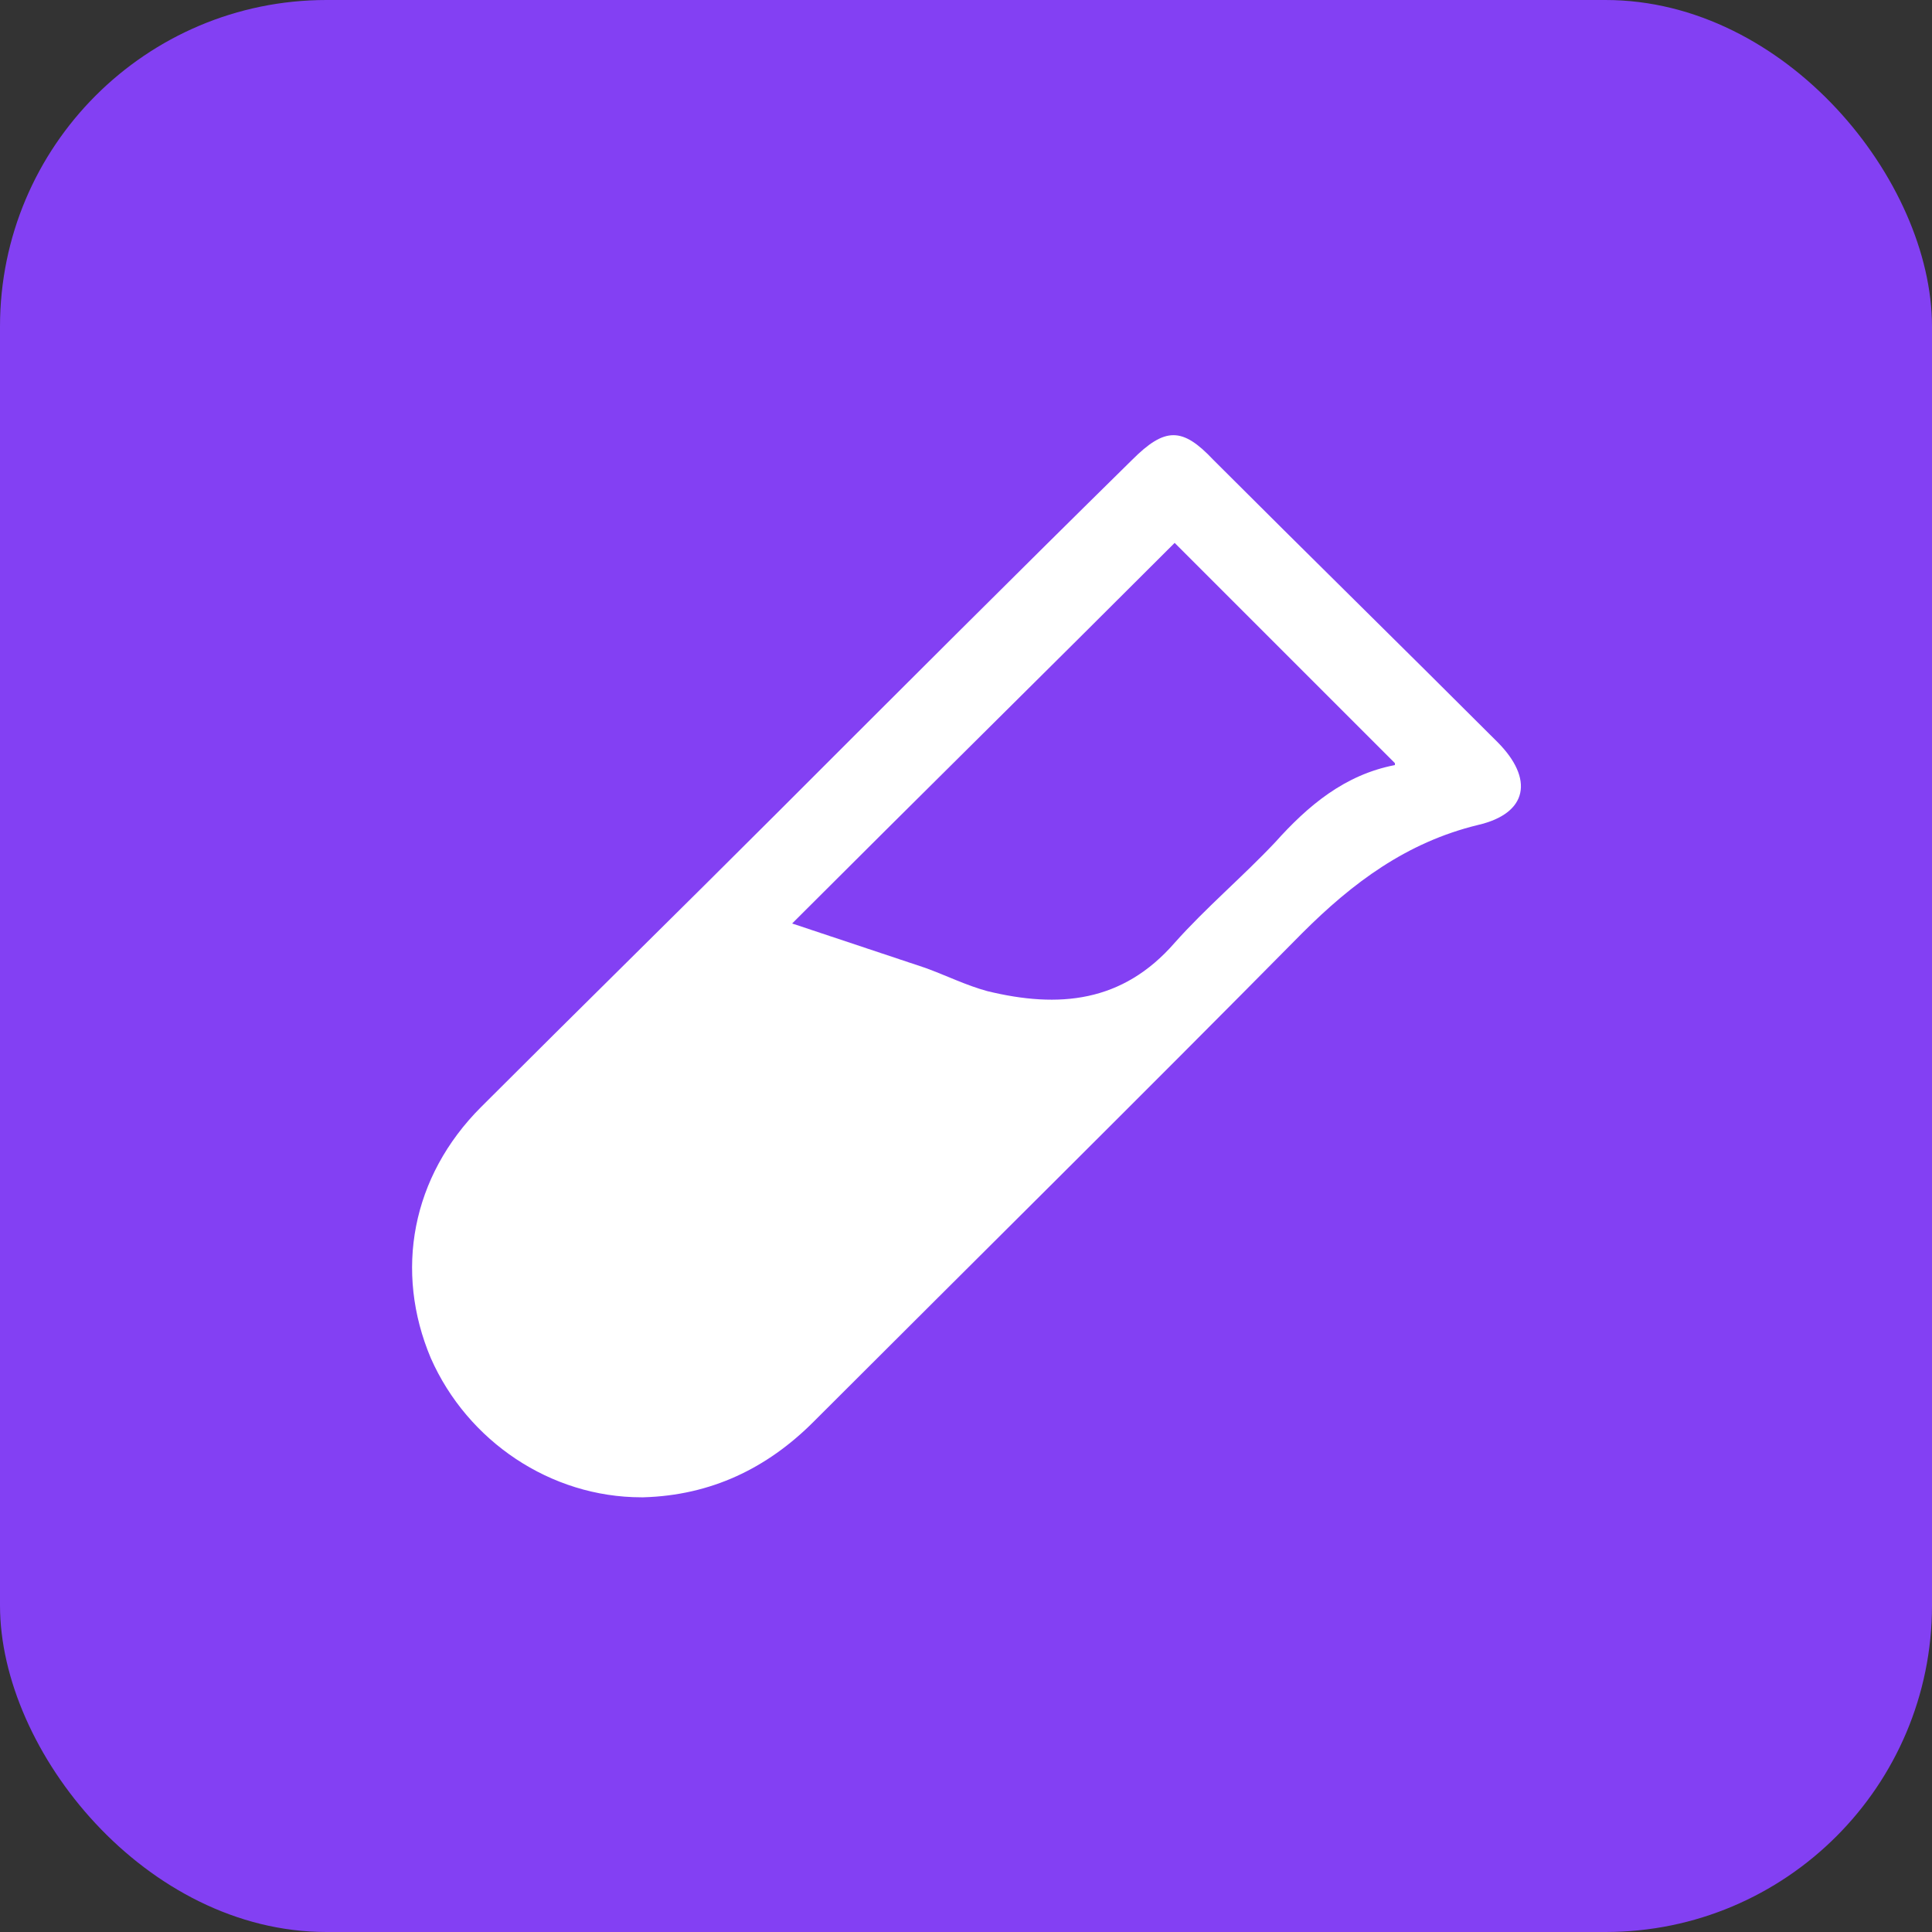
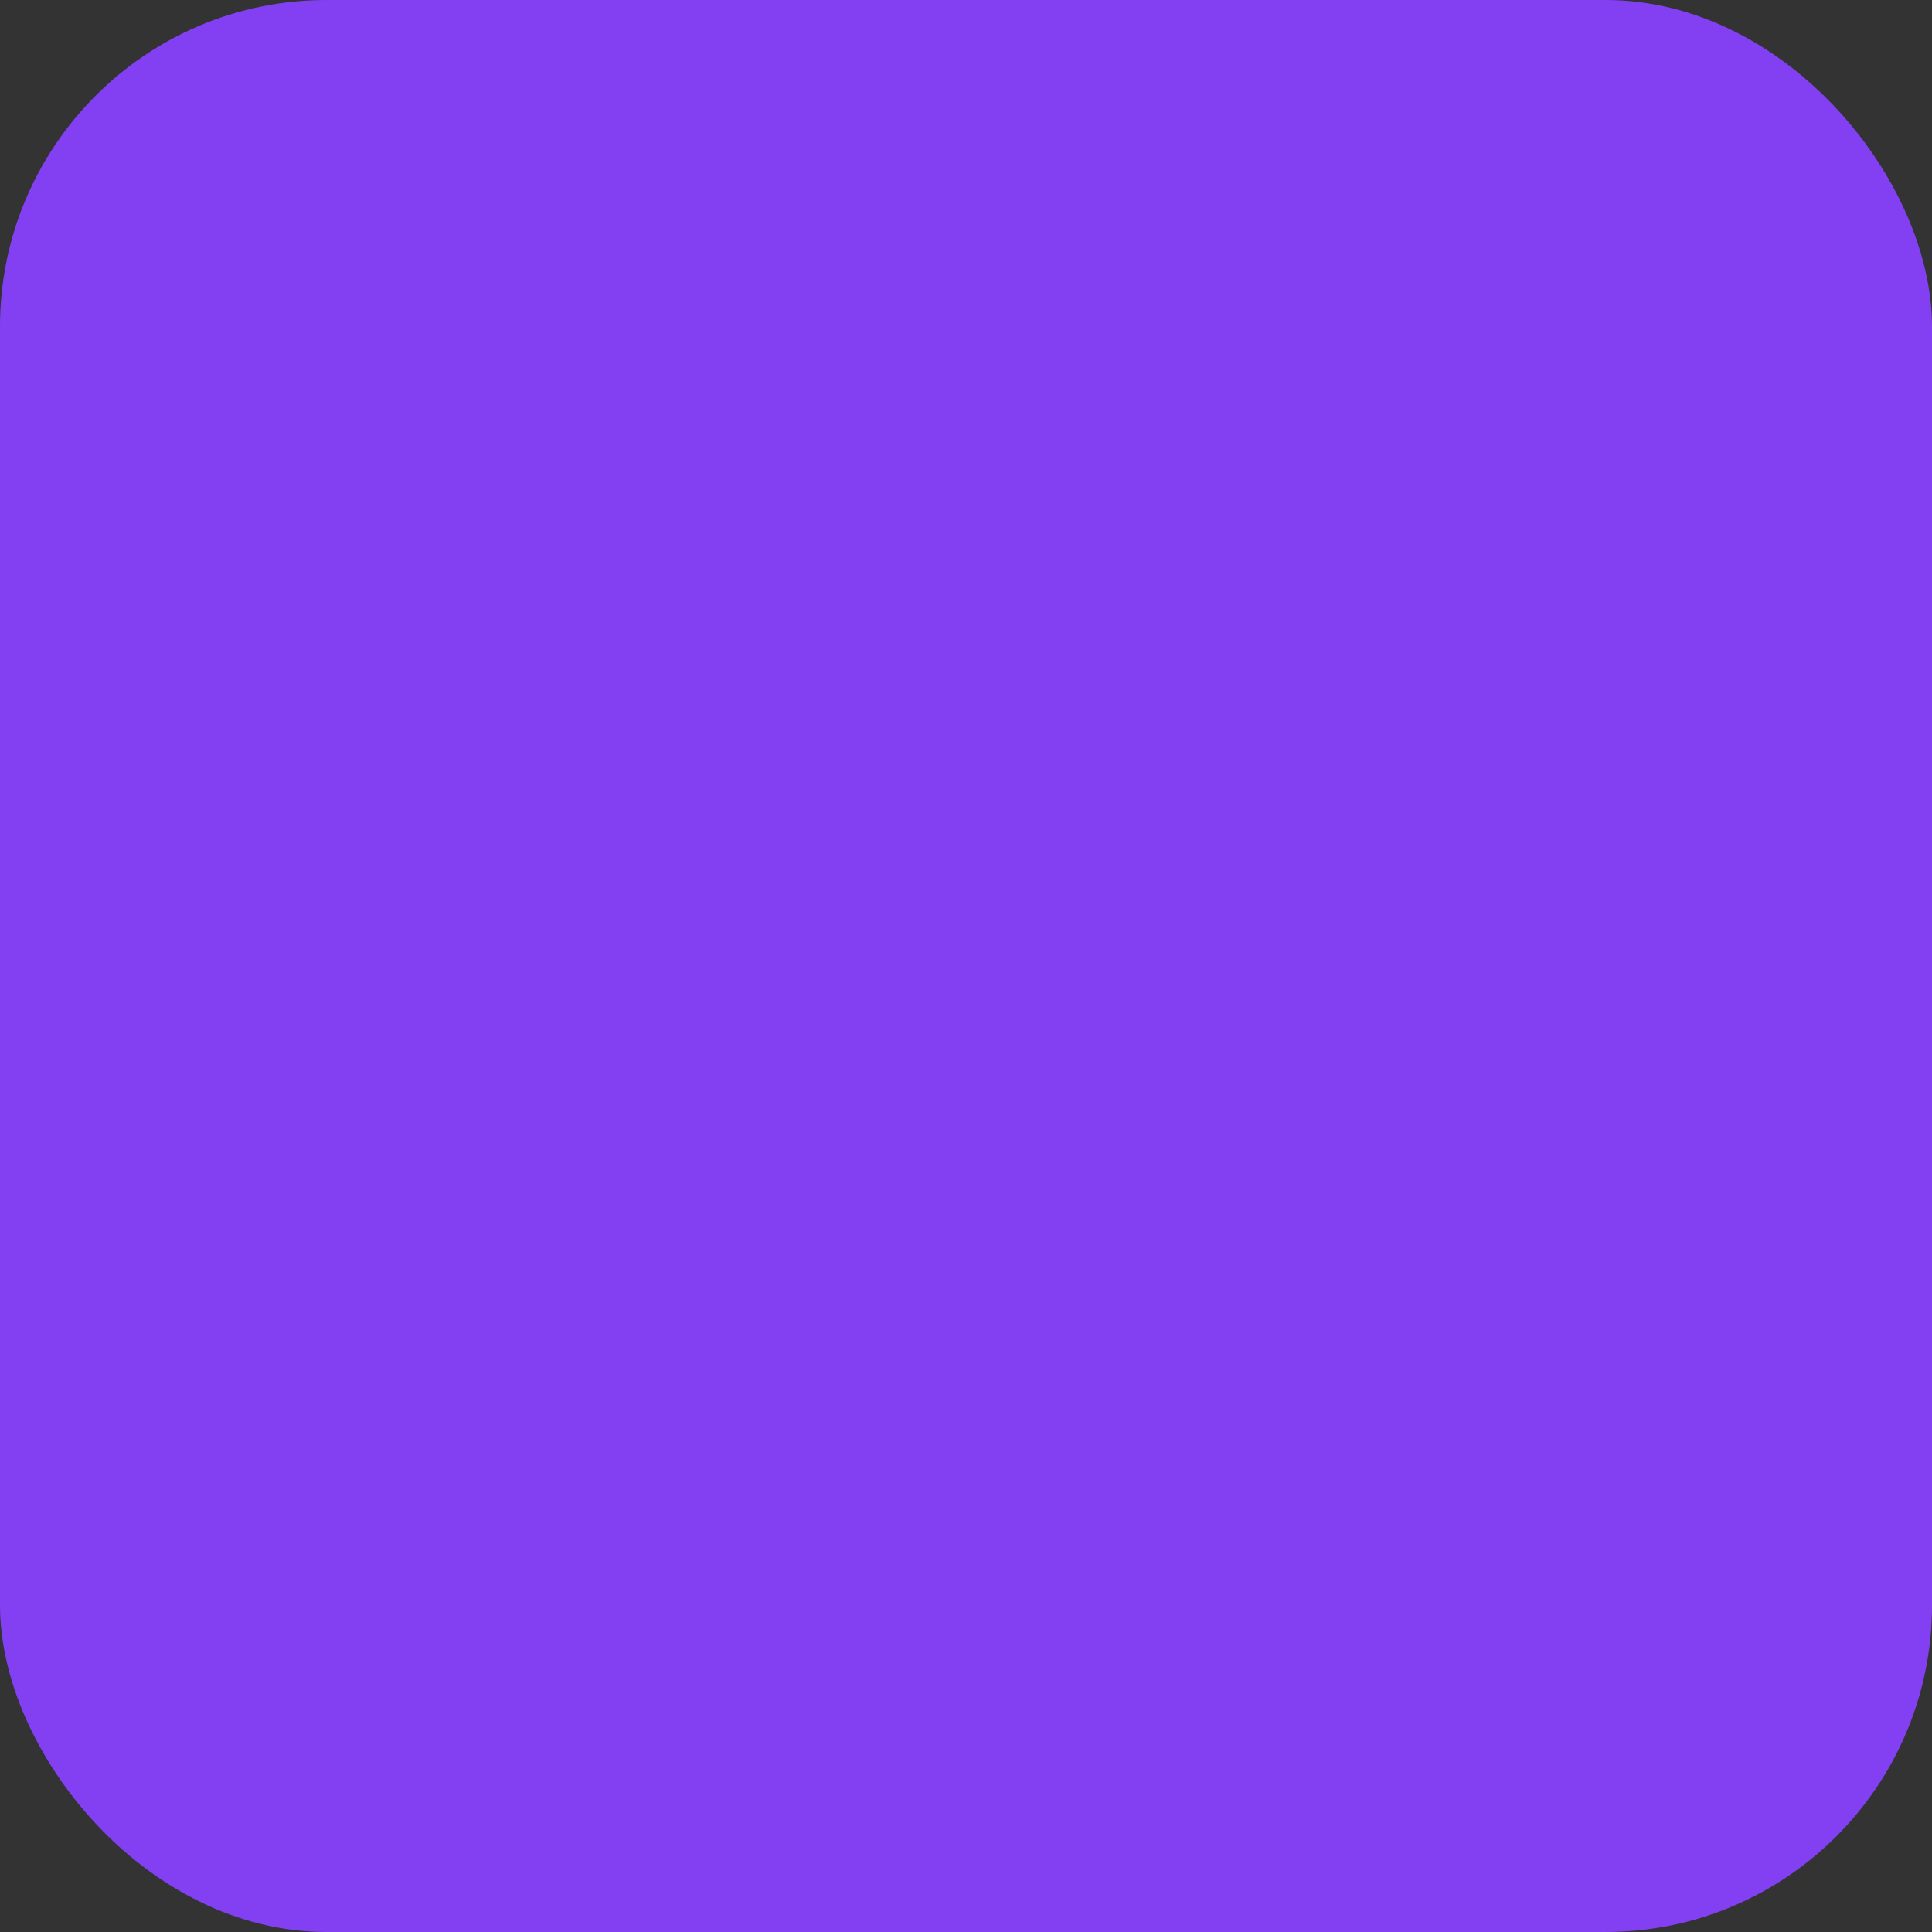
<svg xmlns="http://www.w3.org/2000/svg" version="1.1" viewBox="0 0 100 100">
  <rect x="0" y="0" width="100" height="100" fill="#333333" stroke="none" />
  <defs>
    <style>
      .cls-1 {
        fill: #8340f3;
      }

      .cls-2 {
        fill: #fff;
      }
    </style>
  </defs>
  <g>
    <g id="Layer_1">
      <rect class="cls-1" width="100" height="100" rx="16.9" ry="16.9" />
-       <path class="cls-2" d="M33.2,77.5c-4.7,0-9-2.9-10.9-7.2-1.9-4.5-1-9.4,2.6-13,5.1-5.1,10.3-10.2,15.4-15.3,6.1-6.1,12.2-12.2,18.3-18.2,1.7-1.7,2.6-1.7,4.2,0,4.9,4.9,9.8,9.7,14.7,14.6,1.9,1.9,1.6,3.7-1,4.3-3.7.9-6.5,3-9.1,5.6-8.4,8.5-16.9,16.9-25.3,25.3-2.4,2.4-5.3,3.8-8.8,3.9ZM60.9,28c-6.7,6.7-13.5,13.4-19.9,19.8,2.1.7,4.5,1.5,6.9,2.3,1.1.4,2.1.9,3.2,1.2,3.7.9,7,.6,9.7-2.5,1.6-1.8,3.5-3.4,5.2-5.2,1.7-1.9,3.6-3.5,6.2-4,0,0,0-.1,0-.1-3.9-3.9-7.8-7.8-11.5-11.5Z" />
    </g>
  </g>
</svg>